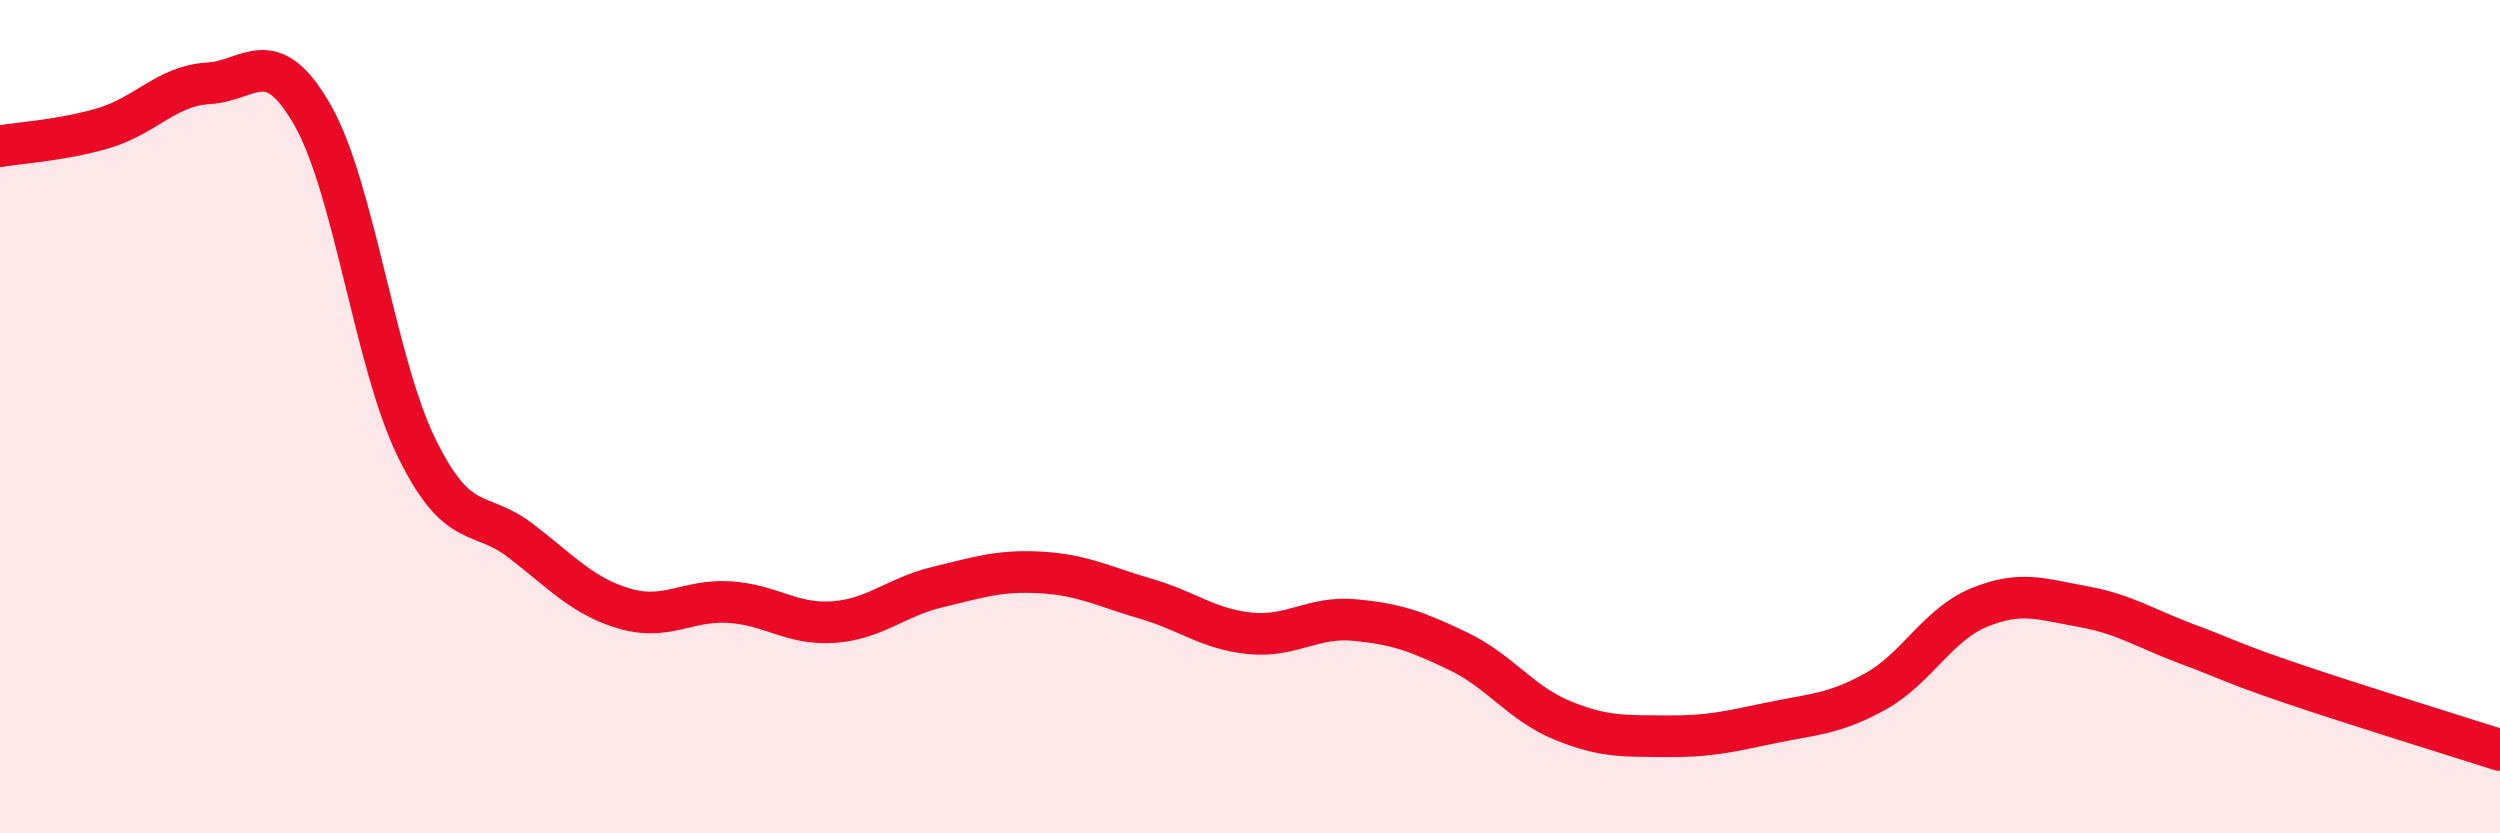
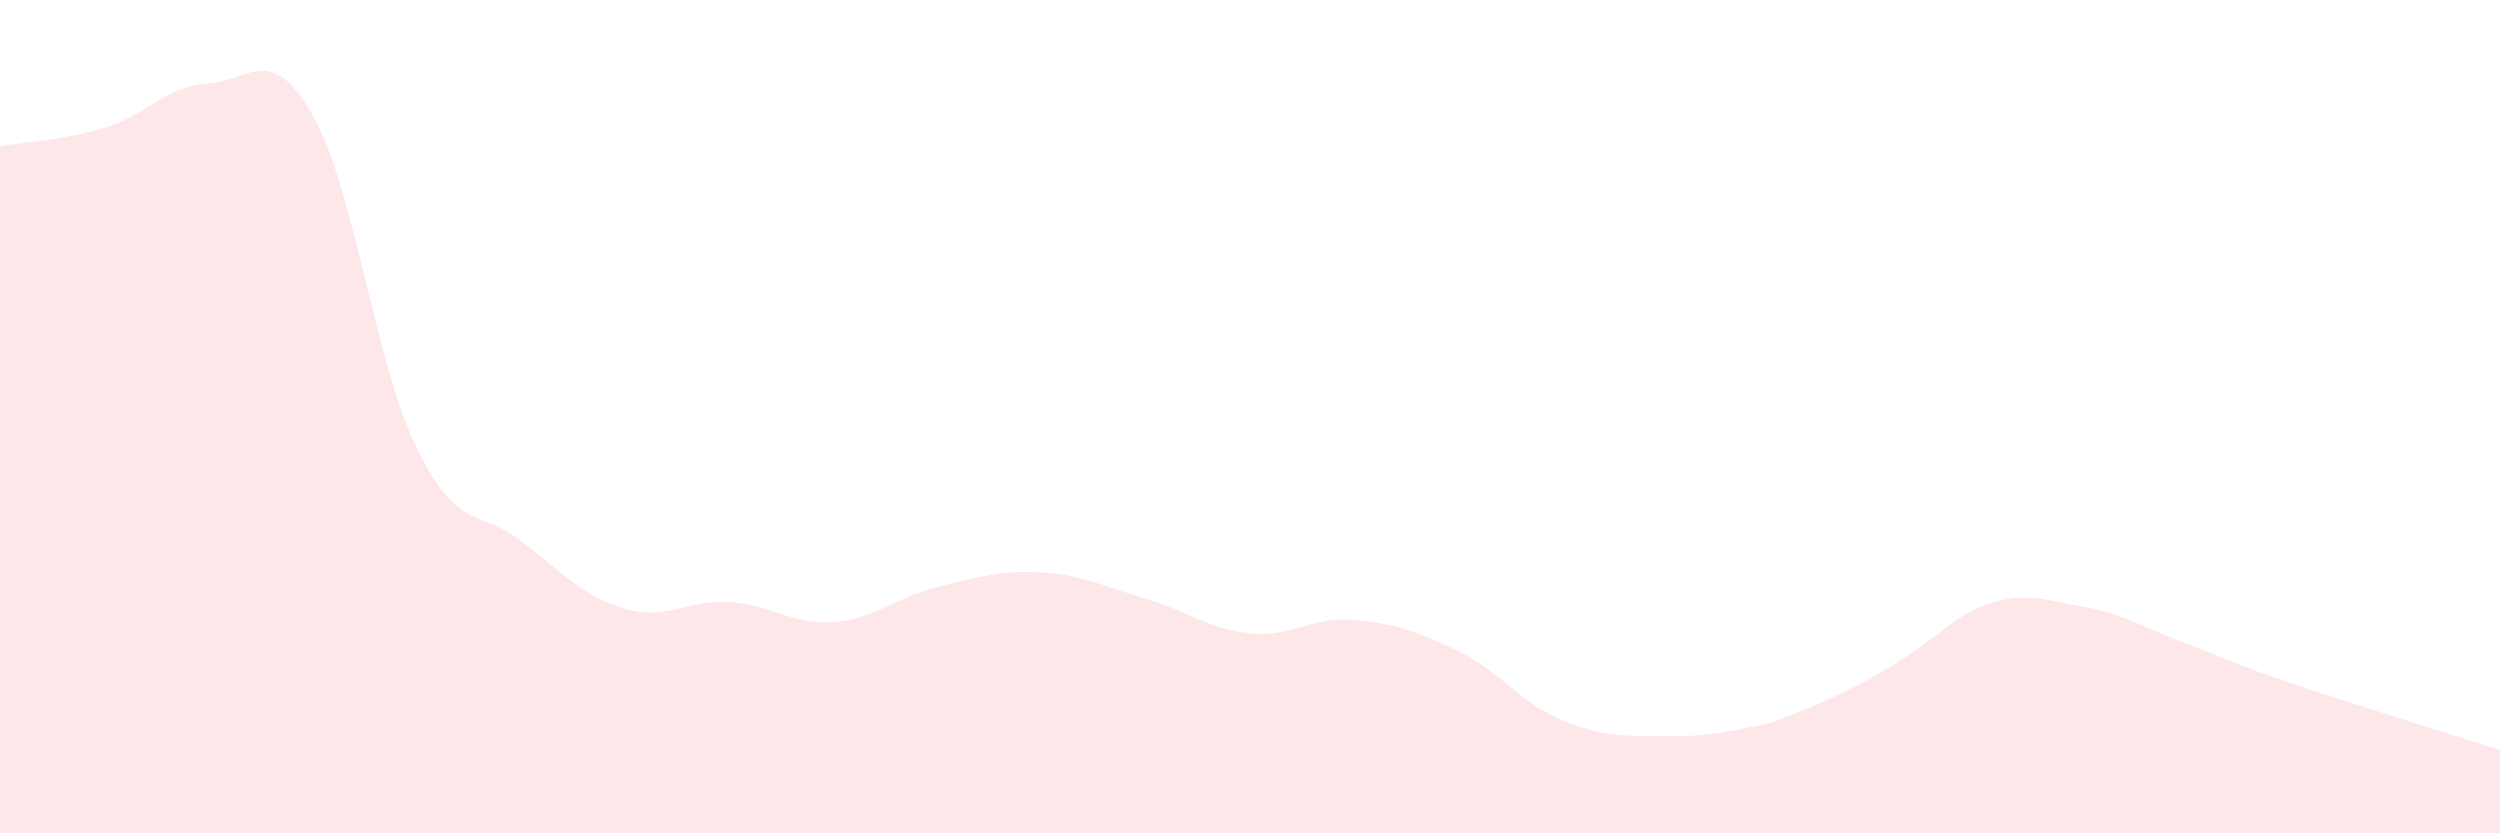
<svg xmlns="http://www.w3.org/2000/svg" width="60" height="20" viewBox="0 0 60 20">
-   <path d="M 0,3.51 C 0.5,3.42 1.5,3.37 2.5,3.07 C 3.5,2.77 4,2.06 5,2 C 6,1.94 6.5,1.01 7.5,2.76 C 8.5,4.51 9,8.71 10,10.75 C 11,12.79 11.5,12.21 12.5,12.98 C 13.5,13.75 14,14.32 15,14.61 C 16,14.9 16.5,14.39 17.5,14.45 C 18.5,14.51 19,15 20,14.93 C 21,14.86 21.5,14.33 22.5,14.09 C 23.5,13.85 24,13.68 25,13.74 C 26,13.8 26.5,14.08 27.5,14.37 C 28.5,14.66 29,15.1 30,15.2 C 31,15.3 31.5,14.79 32.5,14.88 C 33.5,14.97 34,15.15 35,15.63 C 36,16.11 36.5,16.88 37.5,17.29 C 38.5,17.7 39,17.66 40,17.67 C 41,17.68 41.5,17.56 42.5,17.35 C 43.5,17.14 44,17.15 45,16.6 C 46,16.05 46.5,14.99 47.5,14.58 C 48.5,14.17 49,14.38 50,14.56 C 51,14.74 51.5,15.09 52.5,15.46 C 53.5,15.83 53.5,15.89 55,16.4 C 56.5,16.91 59,17.68 60,18L60 20L0 20Z" fill="#EB0A25" opacity="0.1" stroke-linecap="round" stroke-linejoin="round" />
-   <path d="M 0,3.51 C 0.5,3.42 1.5,3.37 2.5,3.07 C 3.5,2.77 4,2.06 5,2 C 6,1.94 6.5,1.01 7.5,2.76 C 8.5,4.51 9,8.71 10,10.75 C 11,12.79 11.5,12.21 12.5,12.98 C 13.5,13.75 14,14.32 15,14.61 C 16,14.9 16.5,14.39 17.5,14.45 C 18.5,14.51 19,15 20,14.93 C 21,14.86 21.5,14.33 22.5,14.09 C 23.5,13.85 24,13.68 25,13.74 C 26,13.8 26.5,14.08 27.5,14.37 C 28.5,14.66 29,15.1 30,15.2 C 31,15.3 31.5,14.79 32.5,14.88 C 33.5,14.97 34,15.15 35,15.63 C 36,16.11 36.5,16.88 37.5,17.29 C 38.5,17.7 39,17.66 40,17.67 C 41,17.68 41.5,17.56 42.5,17.35 C 43.5,17.14 44,17.15 45,16.6 C 46,16.05 46.5,14.99 47.5,14.58 C 48.5,14.17 49,14.38 50,14.56 C 51,14.74 51.5,15.09 52.5,15.46 C 53.5,15.83 53.5,15.89 55,16.4 C 56.5,16.91 59,17.68 60,18" stroke="#EB0A25" stroke-width="1" fill="none" stroke-linecap="round" stroke-linejoin="round" />
+   <path d="M 0,3.51 C 0.5,3.42 1.5,3.37 2.5,3.07 C 3.5,2.77 4,2.06 5,2 C 6,1.94 6.5,1.01 7.5,2.76 C 8.5,4.51 9,8.71 10,10.75 C 11,12.79 11.5,12.21 12.5,12.98 C 13.5,13.75 14,14.32 15,14.61 C 16,14.9 16.5,14.39 17.5,14.45 C 18.5,14.51 19,15 20,14.93 C 21,14.86 21.5,14.33 22.5,14.09 C 23.5,13.85 24,13.68 25,13.74 C 26,13.8 26.5,14.08 27.5,14.37 C 28.5,14.66 29,15.1 30,15.2 C 31,15.3 31.5,14.79 32.5,14.88 C 33.5,14.97 34,15.15 35,15.63 C 36,16.11 36.5,16.88 37.5,17.29 C 38.5,17.7 39,17.66 40,17.67 C 41,17.68 41.5,17.56 42.5,17.35 C 46,16.05 46.5,14.99 47.5,14.58 C 48.5,14.17 49,14.38 50,14.56 C 51,14.74 51.5,15.09 52.5,15.46 C 53.5,15.83 53.5,15.89 55,16.4 C 56.5,16.91 59,17.68 60,18L60 20L0 20Z" fill="#EB0A25" opacity="0.1" stroke-linecap="round" stroke-linejoin="round" />
</svg>